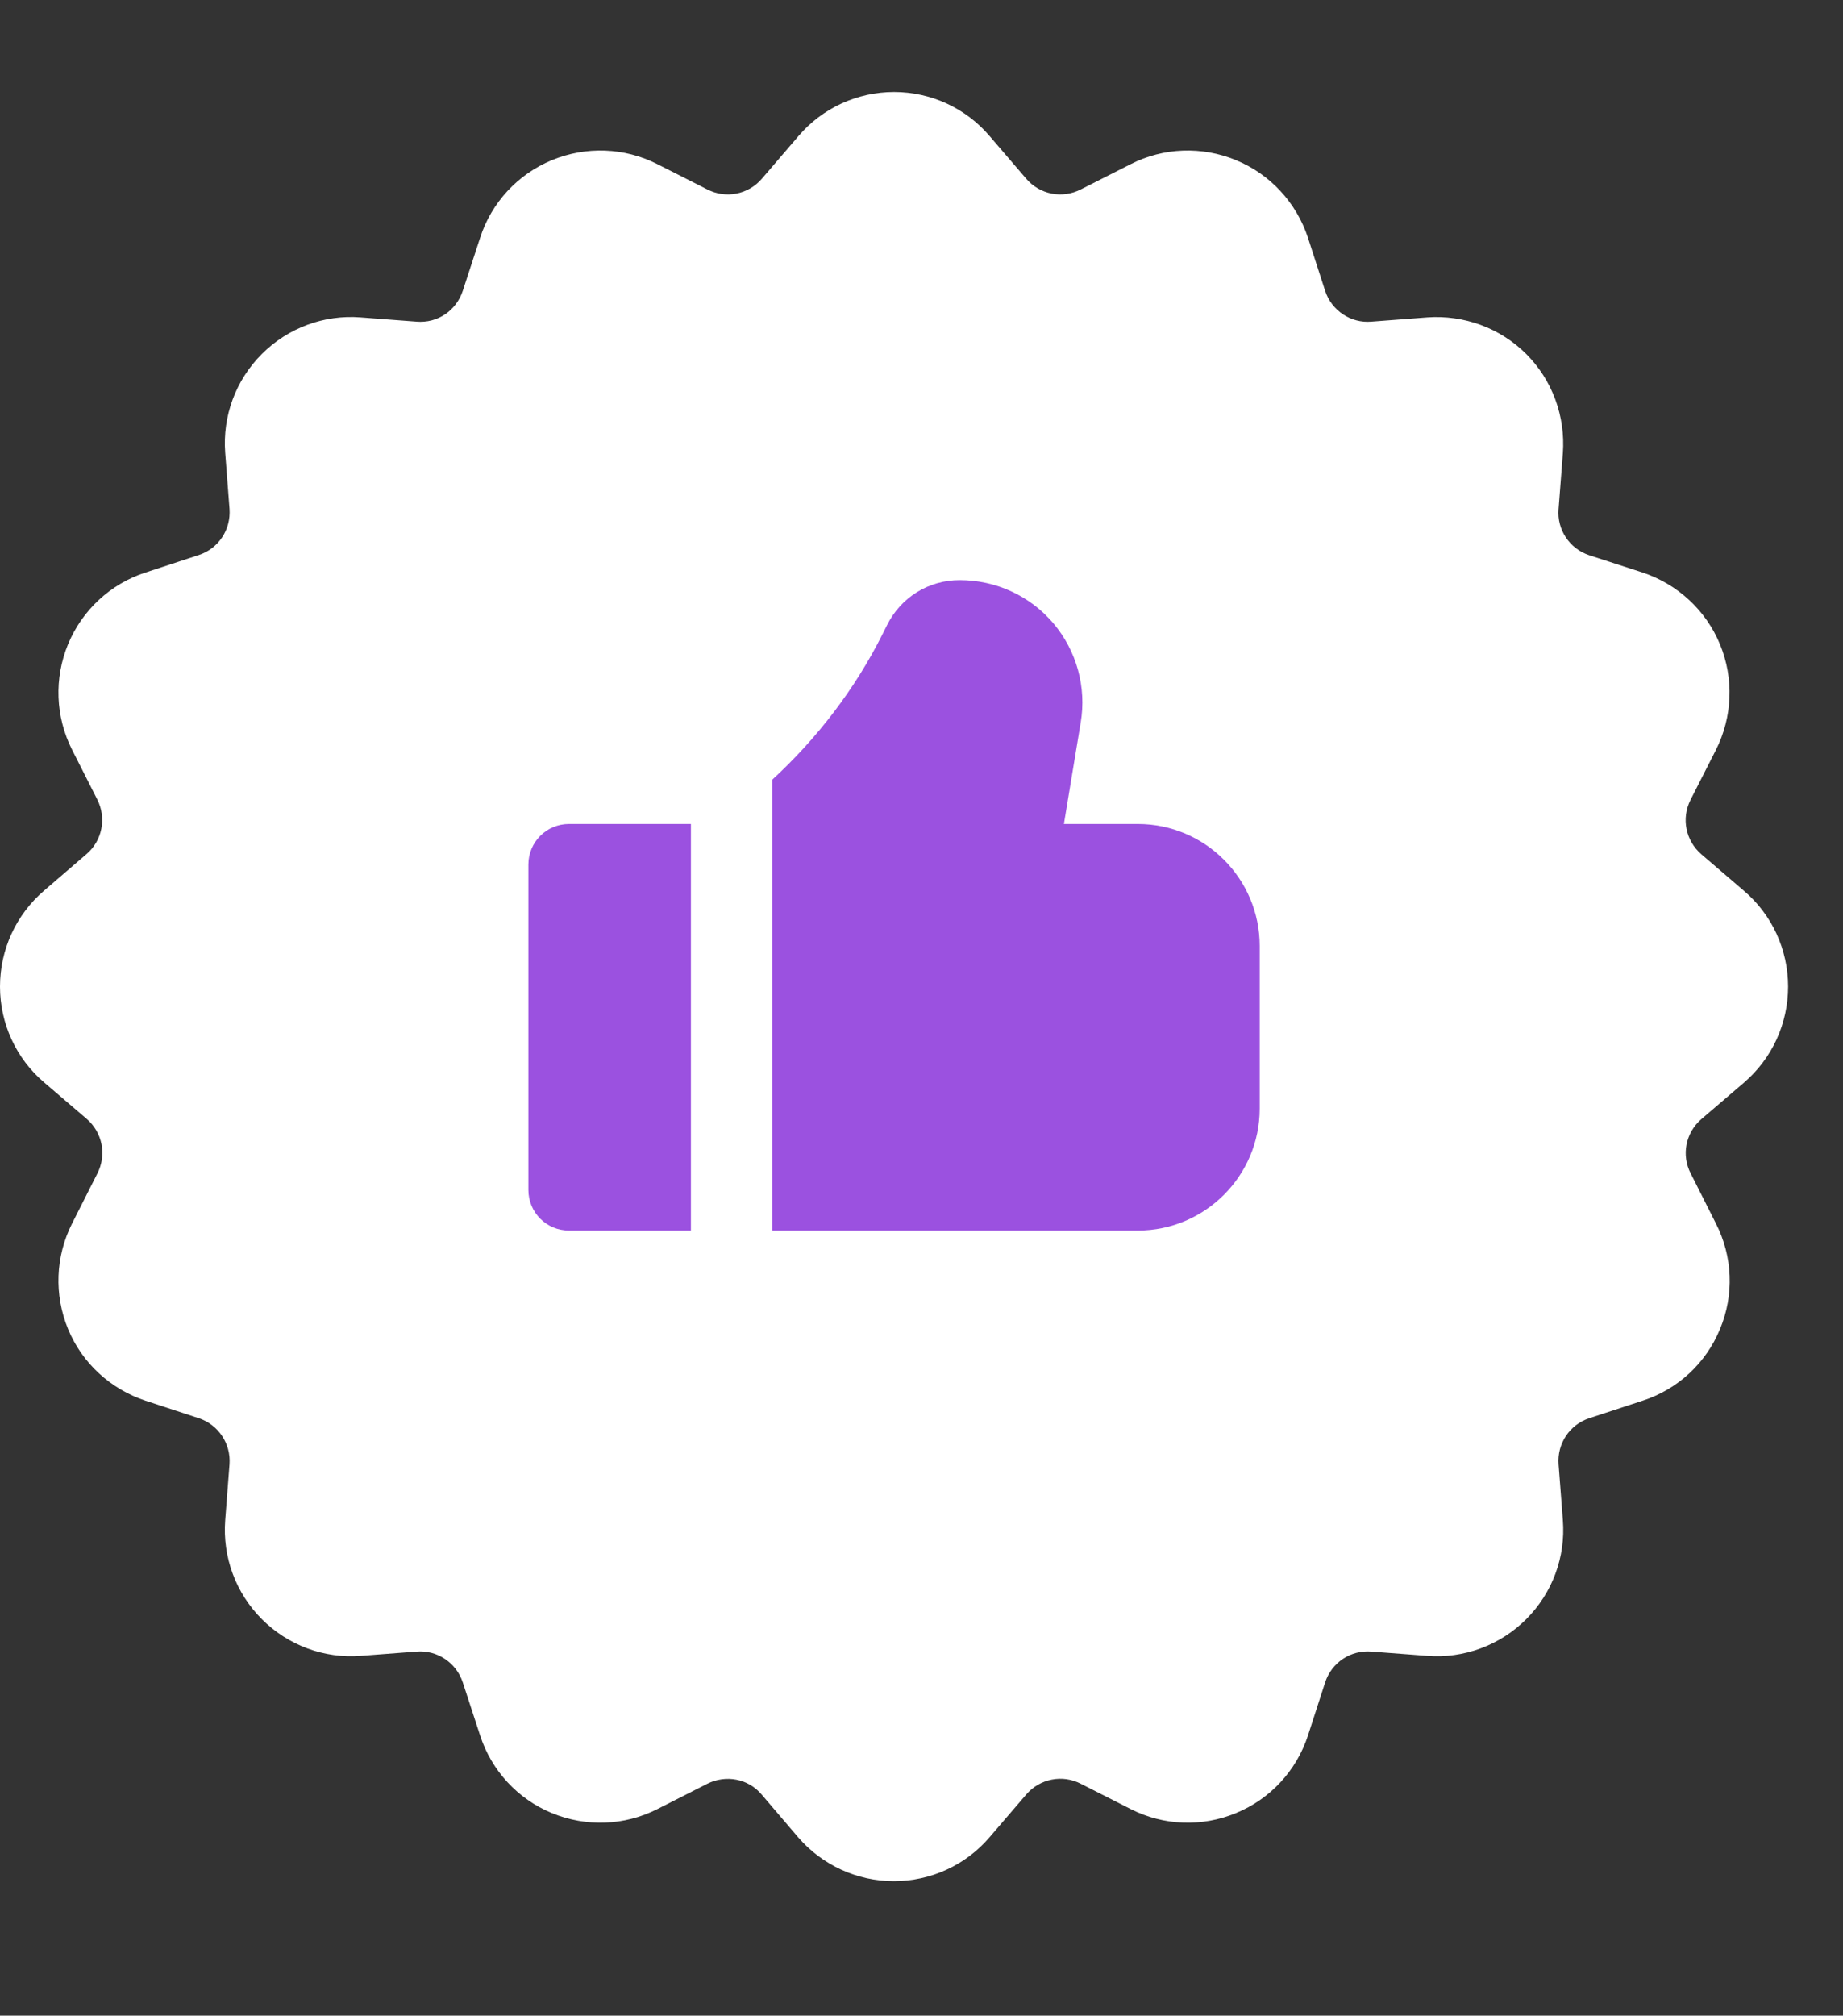
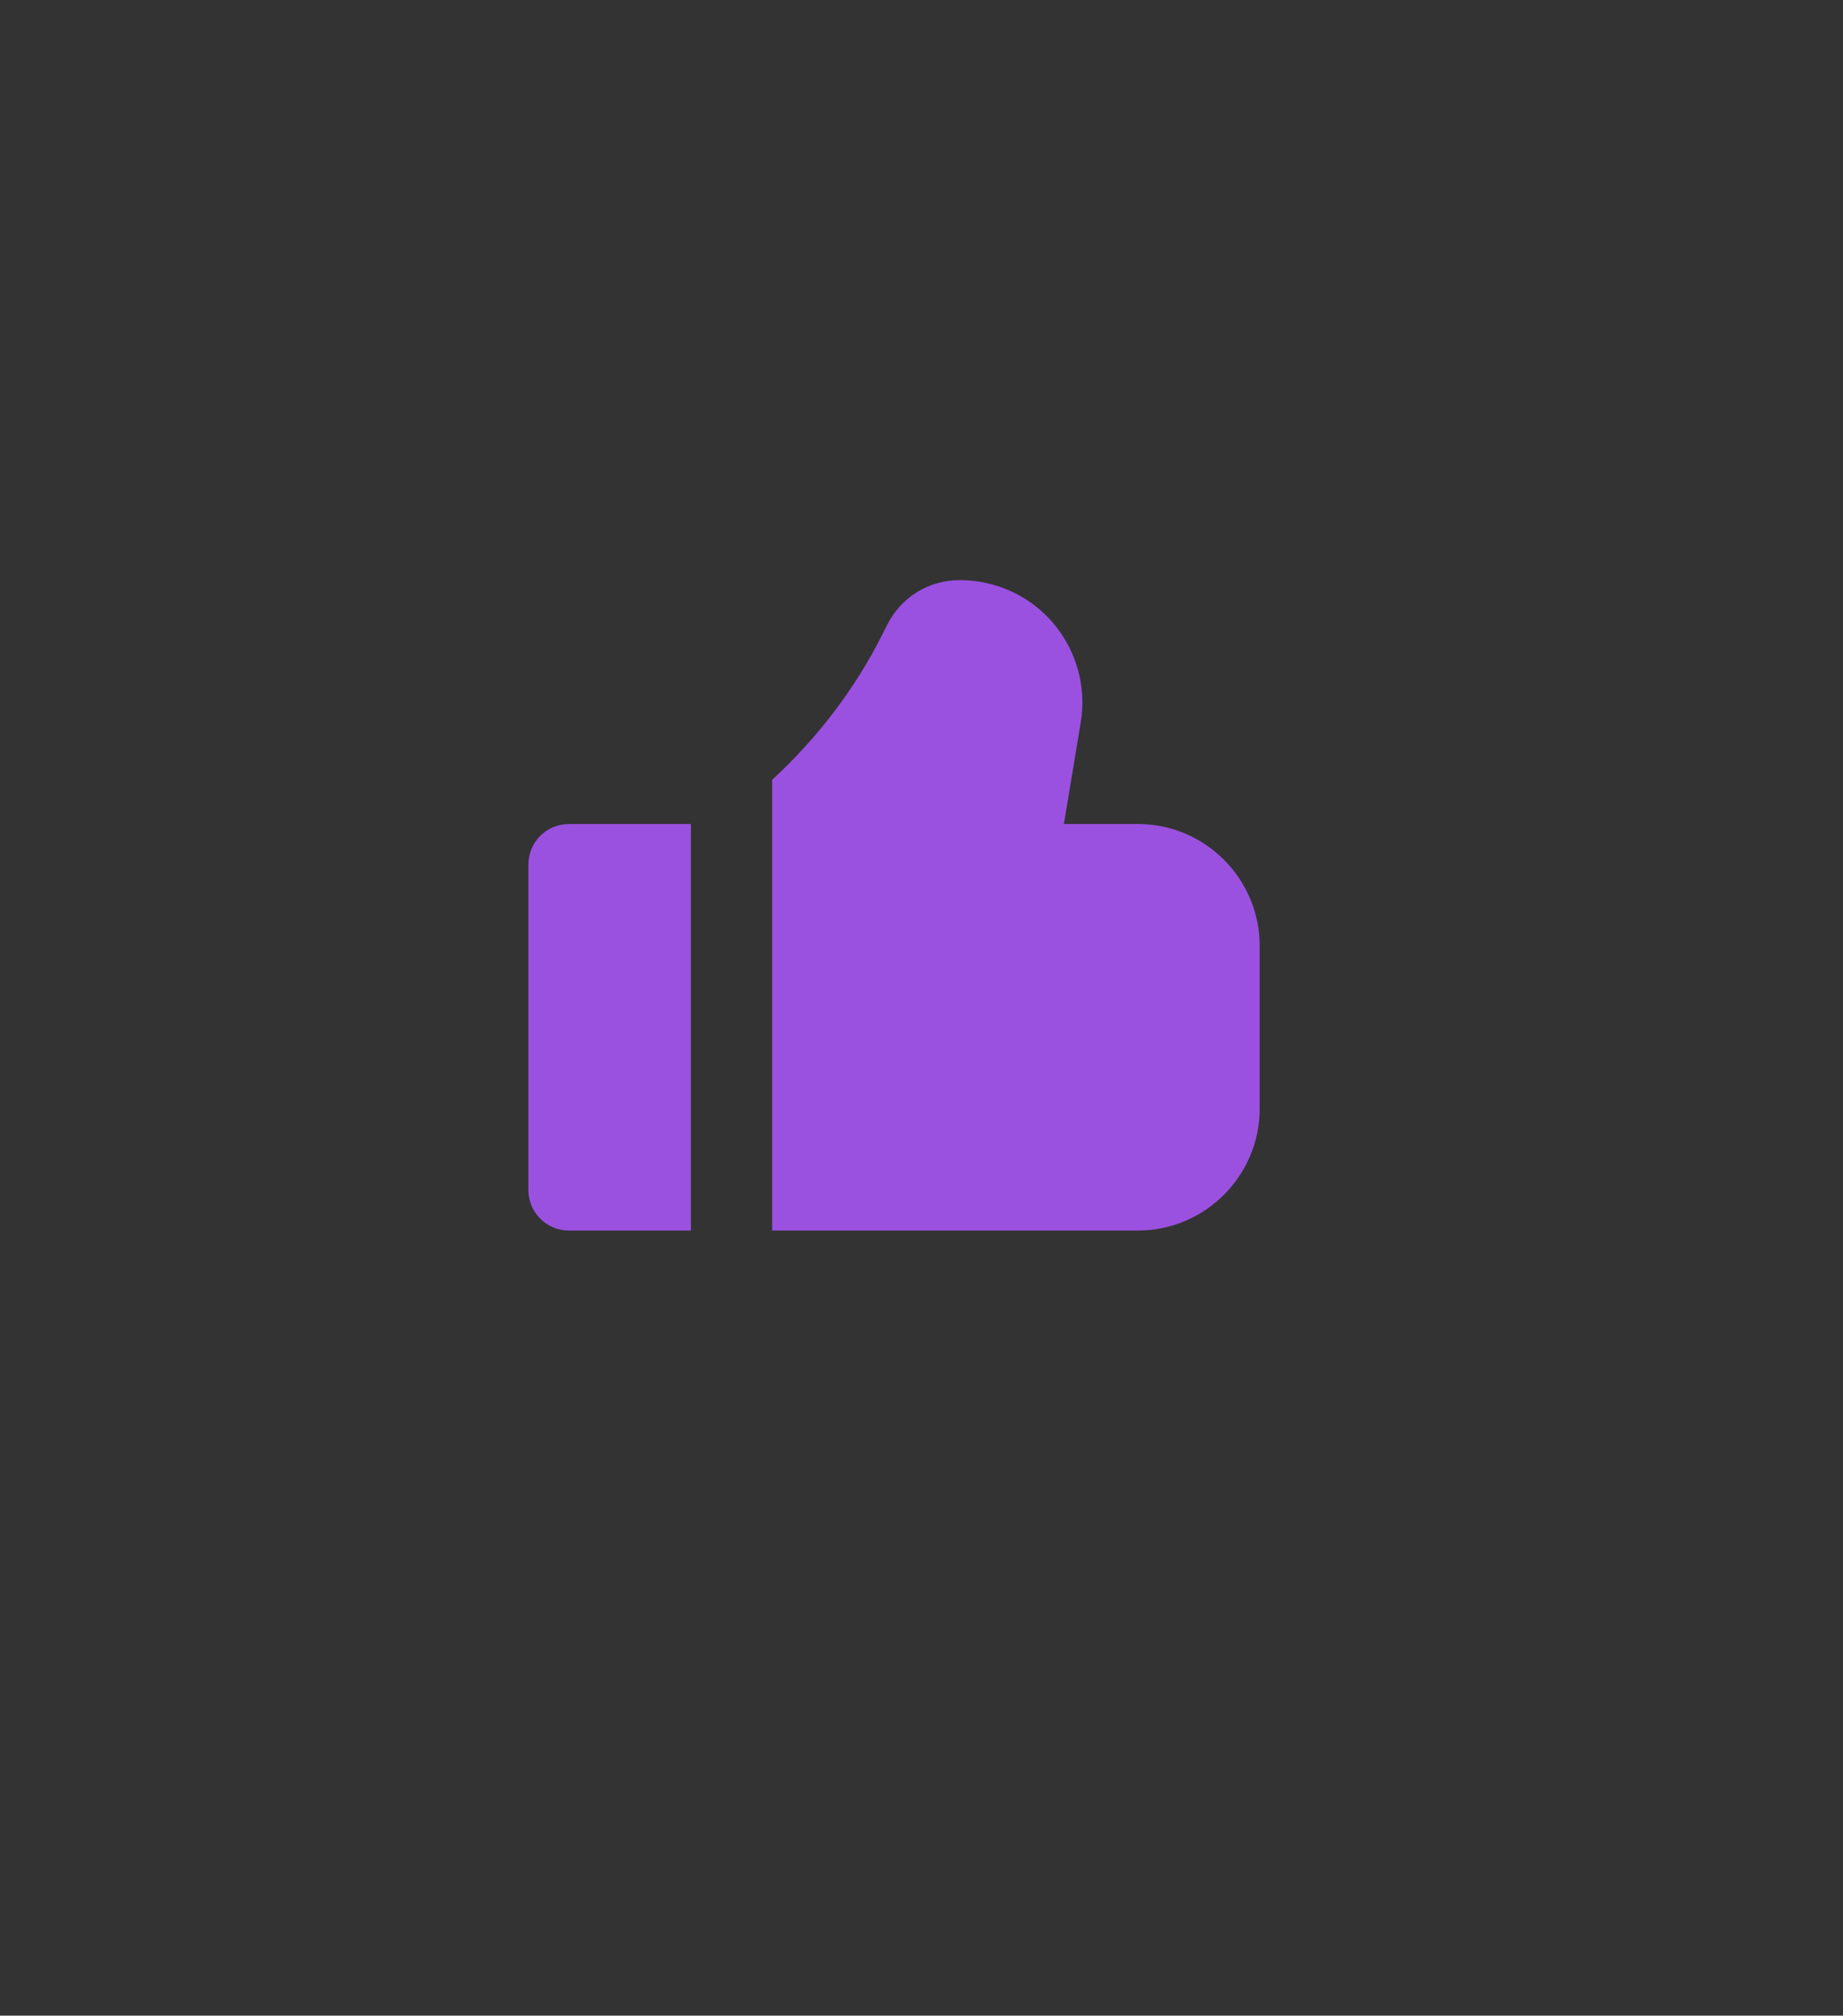
<svg xmlns="http://www.w3.org/2000/svg" width="43" zoomAndPan="magnify" viewBox="0 0 32.25 35.25" height="47" preserveAspectRatio="xMidYMid meet" version="1.0">
  <rect x="0" y="0" width="32.25" height="35.25" fill="#333333" stroke="none" />
  <defs>
    <clipPath id="36052a1c6b">
-       <path d="M 0 1.609 L 31.516 1.609 L 31.516 33 L 0 33 Z M 0 1.609 " clip-rule="nonzero" />
-     </clipPath>
+       </clipPath>
  </defs>
  <g clip-path="url(#36052a1c6b)">
    <path fill="#ffffff" d="M 29.773 19.57 L 30.516 18.934 C 31.008 18.512 31.289 17.902 31.289 17.254 C 31.289 16.609 31.008 15.996 30.516 15.578 L 29.773 14.941 C 29.496 14.703 29.418 14.312 29.582 13.988 L 30.027 13.113 C 30.316 12.539 30.344 11.867 30.098 11.27 C 29.852 10.672 29.355 10.215 28.742 10.012 L 27.812 9.711 C 27.465 9.598 27.242 9.262 27.273 8.902 L 27.348 7.926 C 27.395 7.281 27.164 6.648 26.707 6.191 C 26.25 5.734 25.613 5.504 24.973 5.551 L 23.996 5.625 C 23.641 5.656 23.301 5.434 23.188 5.086 L 22.887 4.156 C 22.684 3.543 22.227 3.047 21.629 2.801 C 21.035 2.555 20.359 2.578 19.785 2.871 L 18.914 3.312 C 18.586 3.48 18.195 3.402 17.957 3.125 L 17.32 2.383 C 16.902 1.891 16.293 1.609 15.645 1.609 C 15 1.609 14.387 1.891 13.969 2.383 L 13.332 3.125 C 13.094 3.402 12.703 3.48 12.375 3.312 L 11.504 2.871 C 10.926 2.578 10.254 2.555 9.656 2.801 C 9.062 3.047 8.602 3.539 8.402 4.156 L 8.098 5.086 C 7.984 5.43 7.66 5.656 7.289 5.625 L 6.312 5.551 C 5.672 5.5 5.039 5.734 4.582 6.191 C 4.125 6.648 3.891 7.277 3.941 7.922 L 4.016 8.898 C 4.043 9.262 3.824 9.594 3.477 9.707 L 2.547 10.012 C 1.93 10.211 1.438 10.672 1.191 11.266 C 0.945 11.863 0.969 12.535 1.262 13.113 L 1.703 13.984 C 1.867 14.309 1.789 14.703 1.512 14.938 L 0.773 15.574 C 0.281 15.996 0 16.605 0 17.254 C 0 17.898 0.281 18.512 0.773 18.93 L 1.516 19.566 C 1.793 19.805 1.871 20.195 1.703 20.523 L 1.262 21.395 C 0.969 21.973 0.945 22.645 1.191 23.242 C 1.438 23.84 1.934 24.293 2.547 24.496 L 3.477 24.801 C 3.82 24.914 4.043 25.246 4.016 25.609 L 3.941 26.582 C 3.891 27.227 4.125 27.859 4.582 28.316 C 5.039 28.773 5.672 29.008 6.312 28.957 L 7.289 28.883 C 7.645 28.852 7.984 29.074 8.098 29.422 L 8.402 30.352 C 8.602 30.965 9.059 31.461 9.656 31.707 C 10.254 31.953 10.926 31.93 11.504 31.637 L 12.375 31.195 C 12.703 31.031 13.094 31.105 13.328 31.383 L 13.965 32.129 C 14.387 32.617 14.996 32.898 15.641 32.898 C 16.289 32.898 16.902 32.617 17.32 32.125 L 17.957 31.383 C 18.195 31.105 18.59 31.027 18.914 31.195 L 19.785 31.637 C 20.363 31.93 21.035 31.953 21.629 31.707 C 22.227 31.461 22.684 30.969 22.887 30.352 L 23.188 29.422 C 23.301 29.078 23.629 28.852 24 28.883 L 24.973 28.957 C 25.613 29.008 26.25 28.773 26.707 28.316 C 27.164 27.859 27.398 27.23 27.348 26.586 L 27.273 25.609 C 27.246 25.246 27.465 24.914 27.812 24.801 L 28.742 24.496 C 29.359 24.297 29.852 23.84 30.098 23.242 C 30.348 22.645 30.32 21.973 30.027 21.398 L 29.586 20.523 C 29.418 20.199 29.496 19.809 29.773 19.57 Z M 29.773 19.57 " fill-opacity="1" fill-rule="nonzero" />
  </g>
-   <path fill="#ffffff" d="M 25.598 17.254 C 25.598 17.906 25.535 18.555 25.406 19.195 C 25.281 19.836 25.09 20.461 24.84 21.062 C 24.59 21.668 24.285 22.242 23.922 22.785 C 23.559 23.328 23.145 23.832 22.684 24.293 C 22.223 24.754 21.719 25.168 21.176 25.531 C 20.633 25.895 20.059 26.203 19.453 26.453 C 18.852 26.703 18.227 26.891 17.586 27.02 C 16.945 27.145 16.297 27.211 15.645 27.211 C 14.992 27.211 14.344 27.145 13.703 27.02 C 13.062 26.891 12.438 26.703 11.836 26.453 C 11.23 26.203 10.656 25.895 10.113 25.531 C 9.57 25.168 9.066 24.754 8.605 24.293 C 8.141 23.832 7.73 23.328 7.367 22.785 C 7.004 22.242 6.695 21.668 6.445 21.062 C 6.195 20.461 6.008 19.836 5.879 19.195 C 5.754 18.555 5.688 17.906 5.688 17.254 C 5.688 16.602 5.754 15.953 5.879 15.312 C 6.008 14.672 6.195 14.047 6.445 13.445 C 6.695 12.84 7.004 12.266 7.367 11.723 C 7.73 11.18 8.141 10.676 8.605 10.215 C 9.066 9.754 9.57 9.34 10.113 8.977 C 10.656 8.613 11.23 8.305 11.836 8.055 C 12.438 7.805 13.062 7.617 13.703 7.488 C 14.344 7.363 14.992 7.297 15.645 7.297 C 16.297 7.297 16.945 7.363 17.586 7.488 C 18.227 7.617 18.852 7.805 19.453 8.055 C 20.059 8.305 20.633 8.613 21.176 8.977 C 21.719 9.34 22.223 9.754 22.684 10.215 C 23.145 10.676 23.559 11.18 23.922 11.723 C 24.285 12.266 24.59 12.84 24.84 13.445 C 25.09 14.047 25.281 14.672 25.406 15.312 C 25.535 15.953 25.598 16.602 25.598 17.254 Z M 25.598 17.254 " fill-opacity="1" fill-rule="nonzero" />
  <path fill="#9b51e0" d="M 12.09 14.41 L 9.957 14.41 C 9.562 14.41 9.246 14.727 9.246 15.121 L 9.246 20.809 C 9.246 21.203 9.562 21.52 9.957 21.52 L 12.09 21.52 Z M 12.09 14.41 " fill-opacity="1" fill-rule="nonzero" />
  <path fill="#9b51e0" d="M 19.91 14.41 L 18.617 14.41 L 18.91 12.641 C 19.016 12.02 18.84 11.383 18.434 10.902 C 18.023 10.418 17.426 10.145 16.793 10.145 C 16.25 10.145 15.766 10.445 15.523 10.93 L 15.445 11.086 C 14.961 12.051 14.301 12.91 13.512 13.637 L 13.512 21.52 L 19.91 21.52 C 21.086 21.52 22.043 20.562 22.043 19.387 L 22.043 16.543 C 22.043 15.367 21.086 14.41 19.91 14.41 Z M 19.91 14.41 " fill-opacity="1" fill-rule="nonzero" />
</svg>